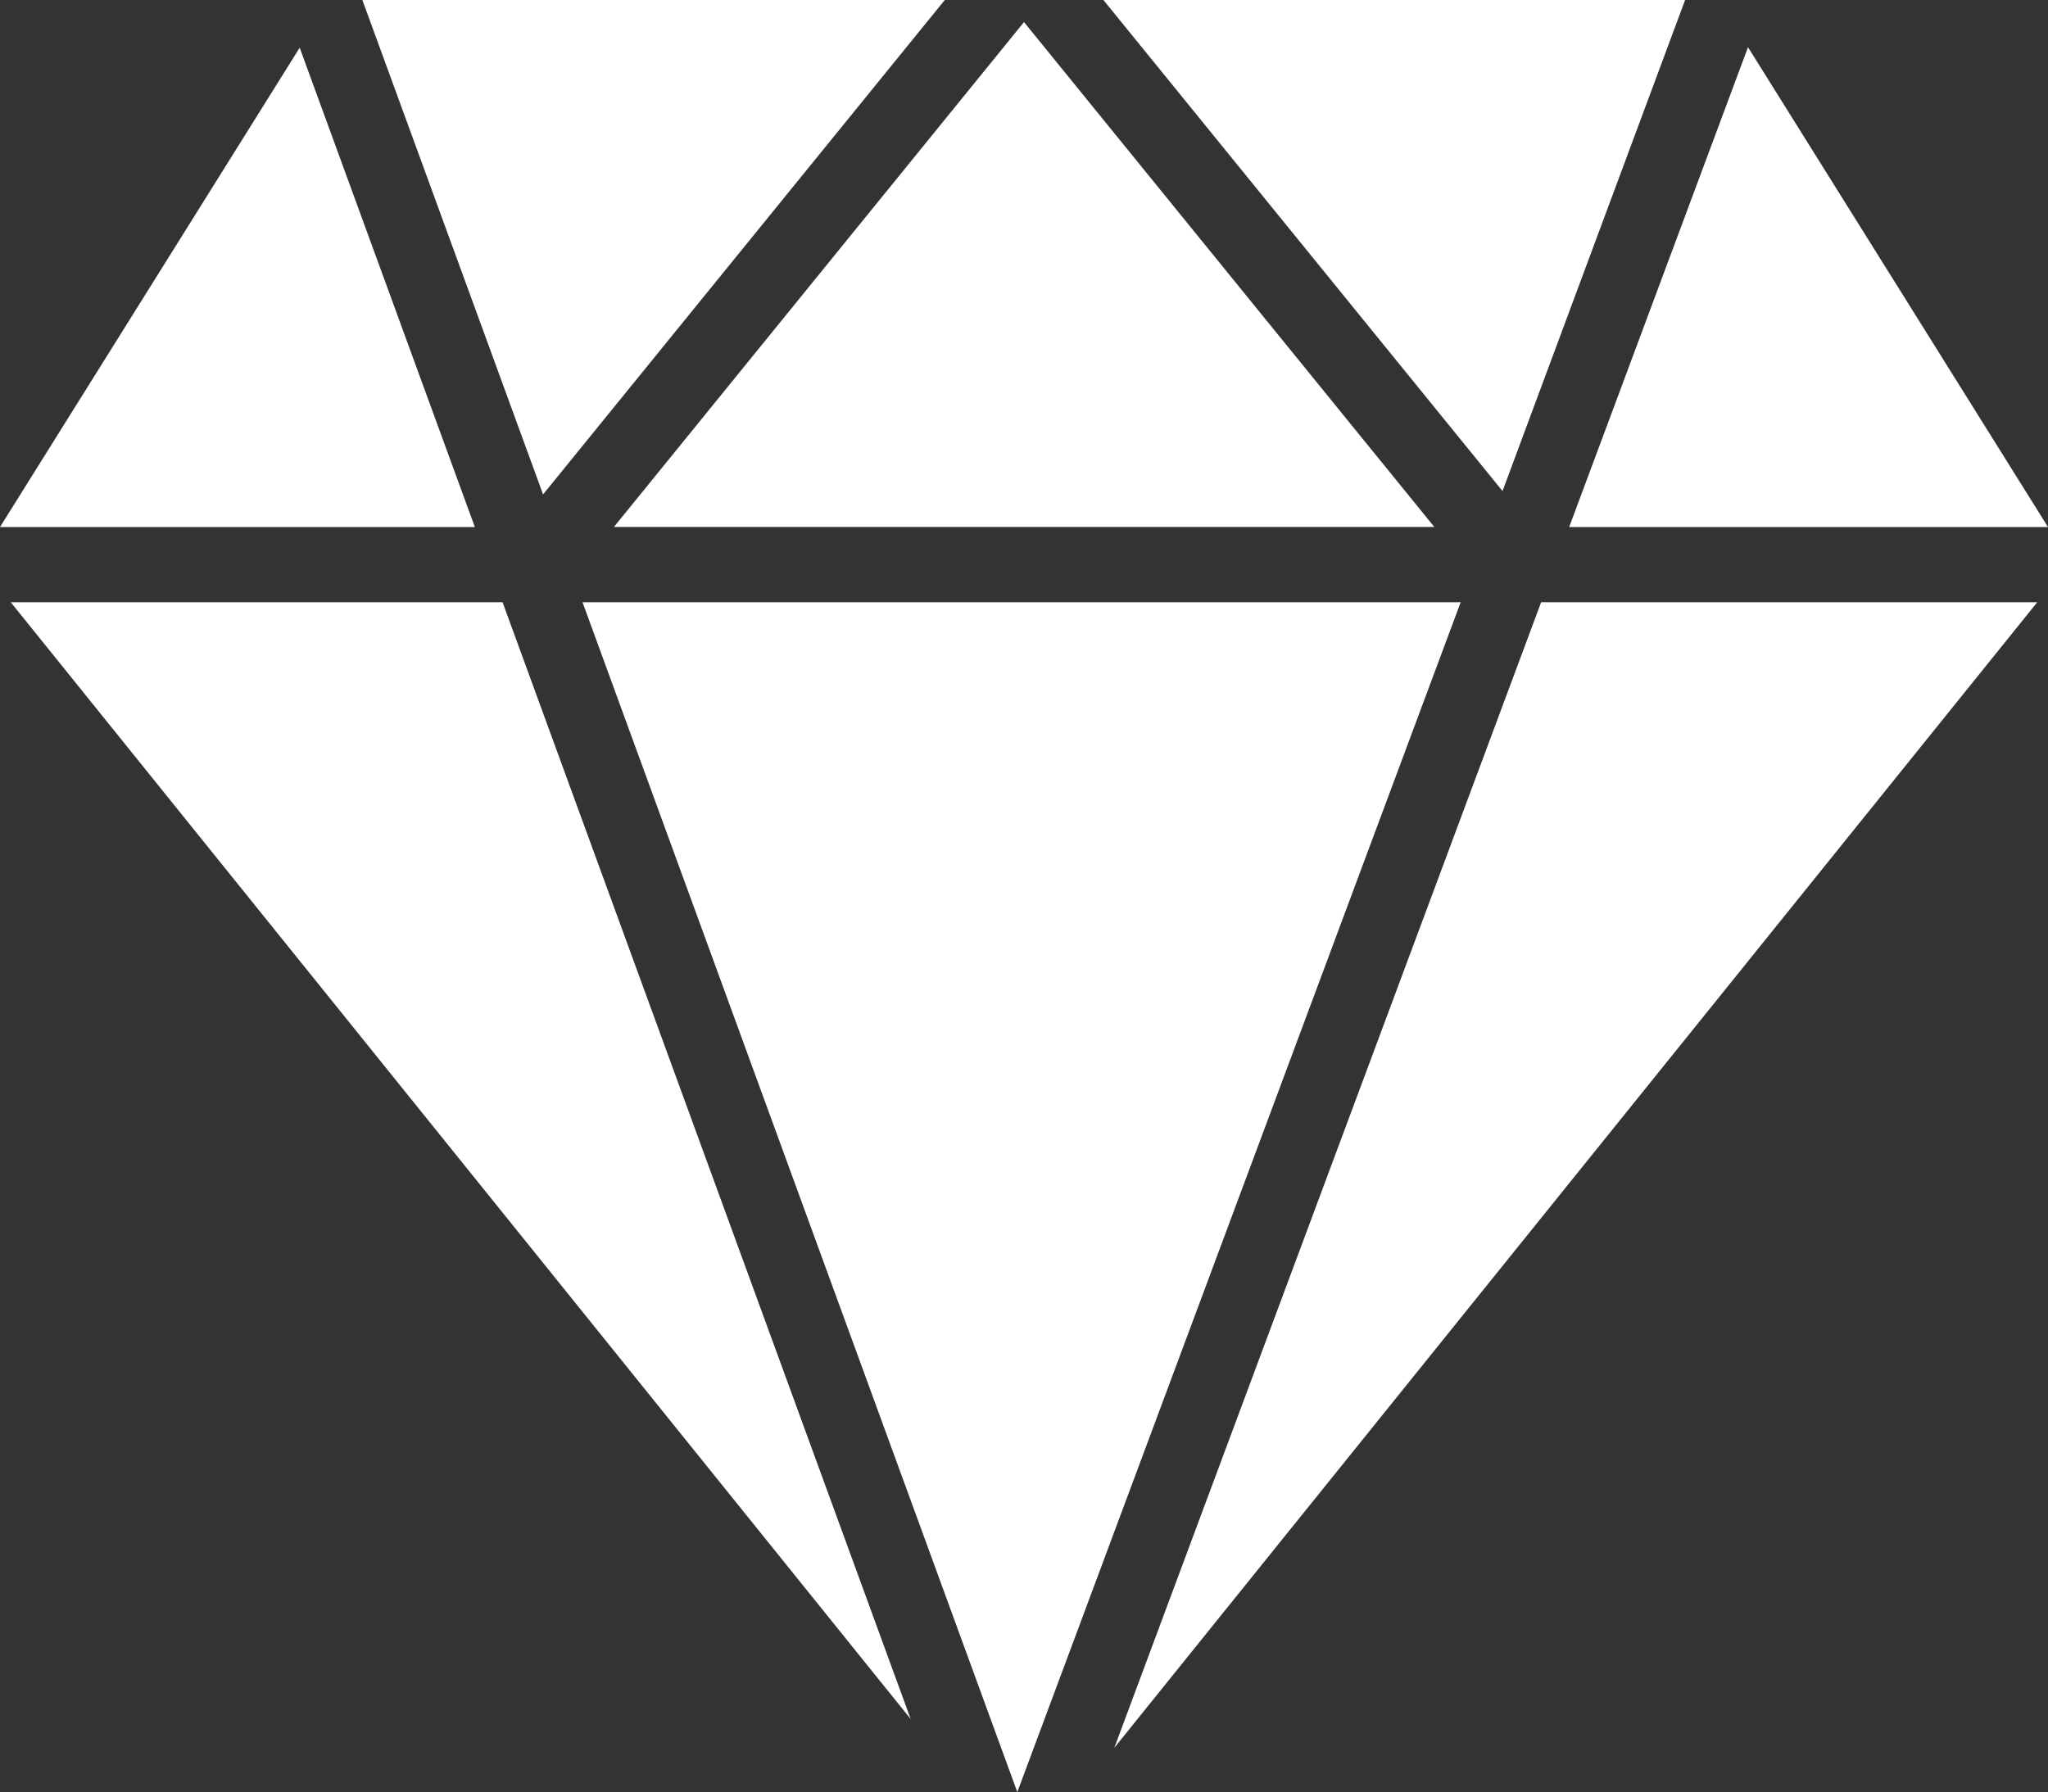
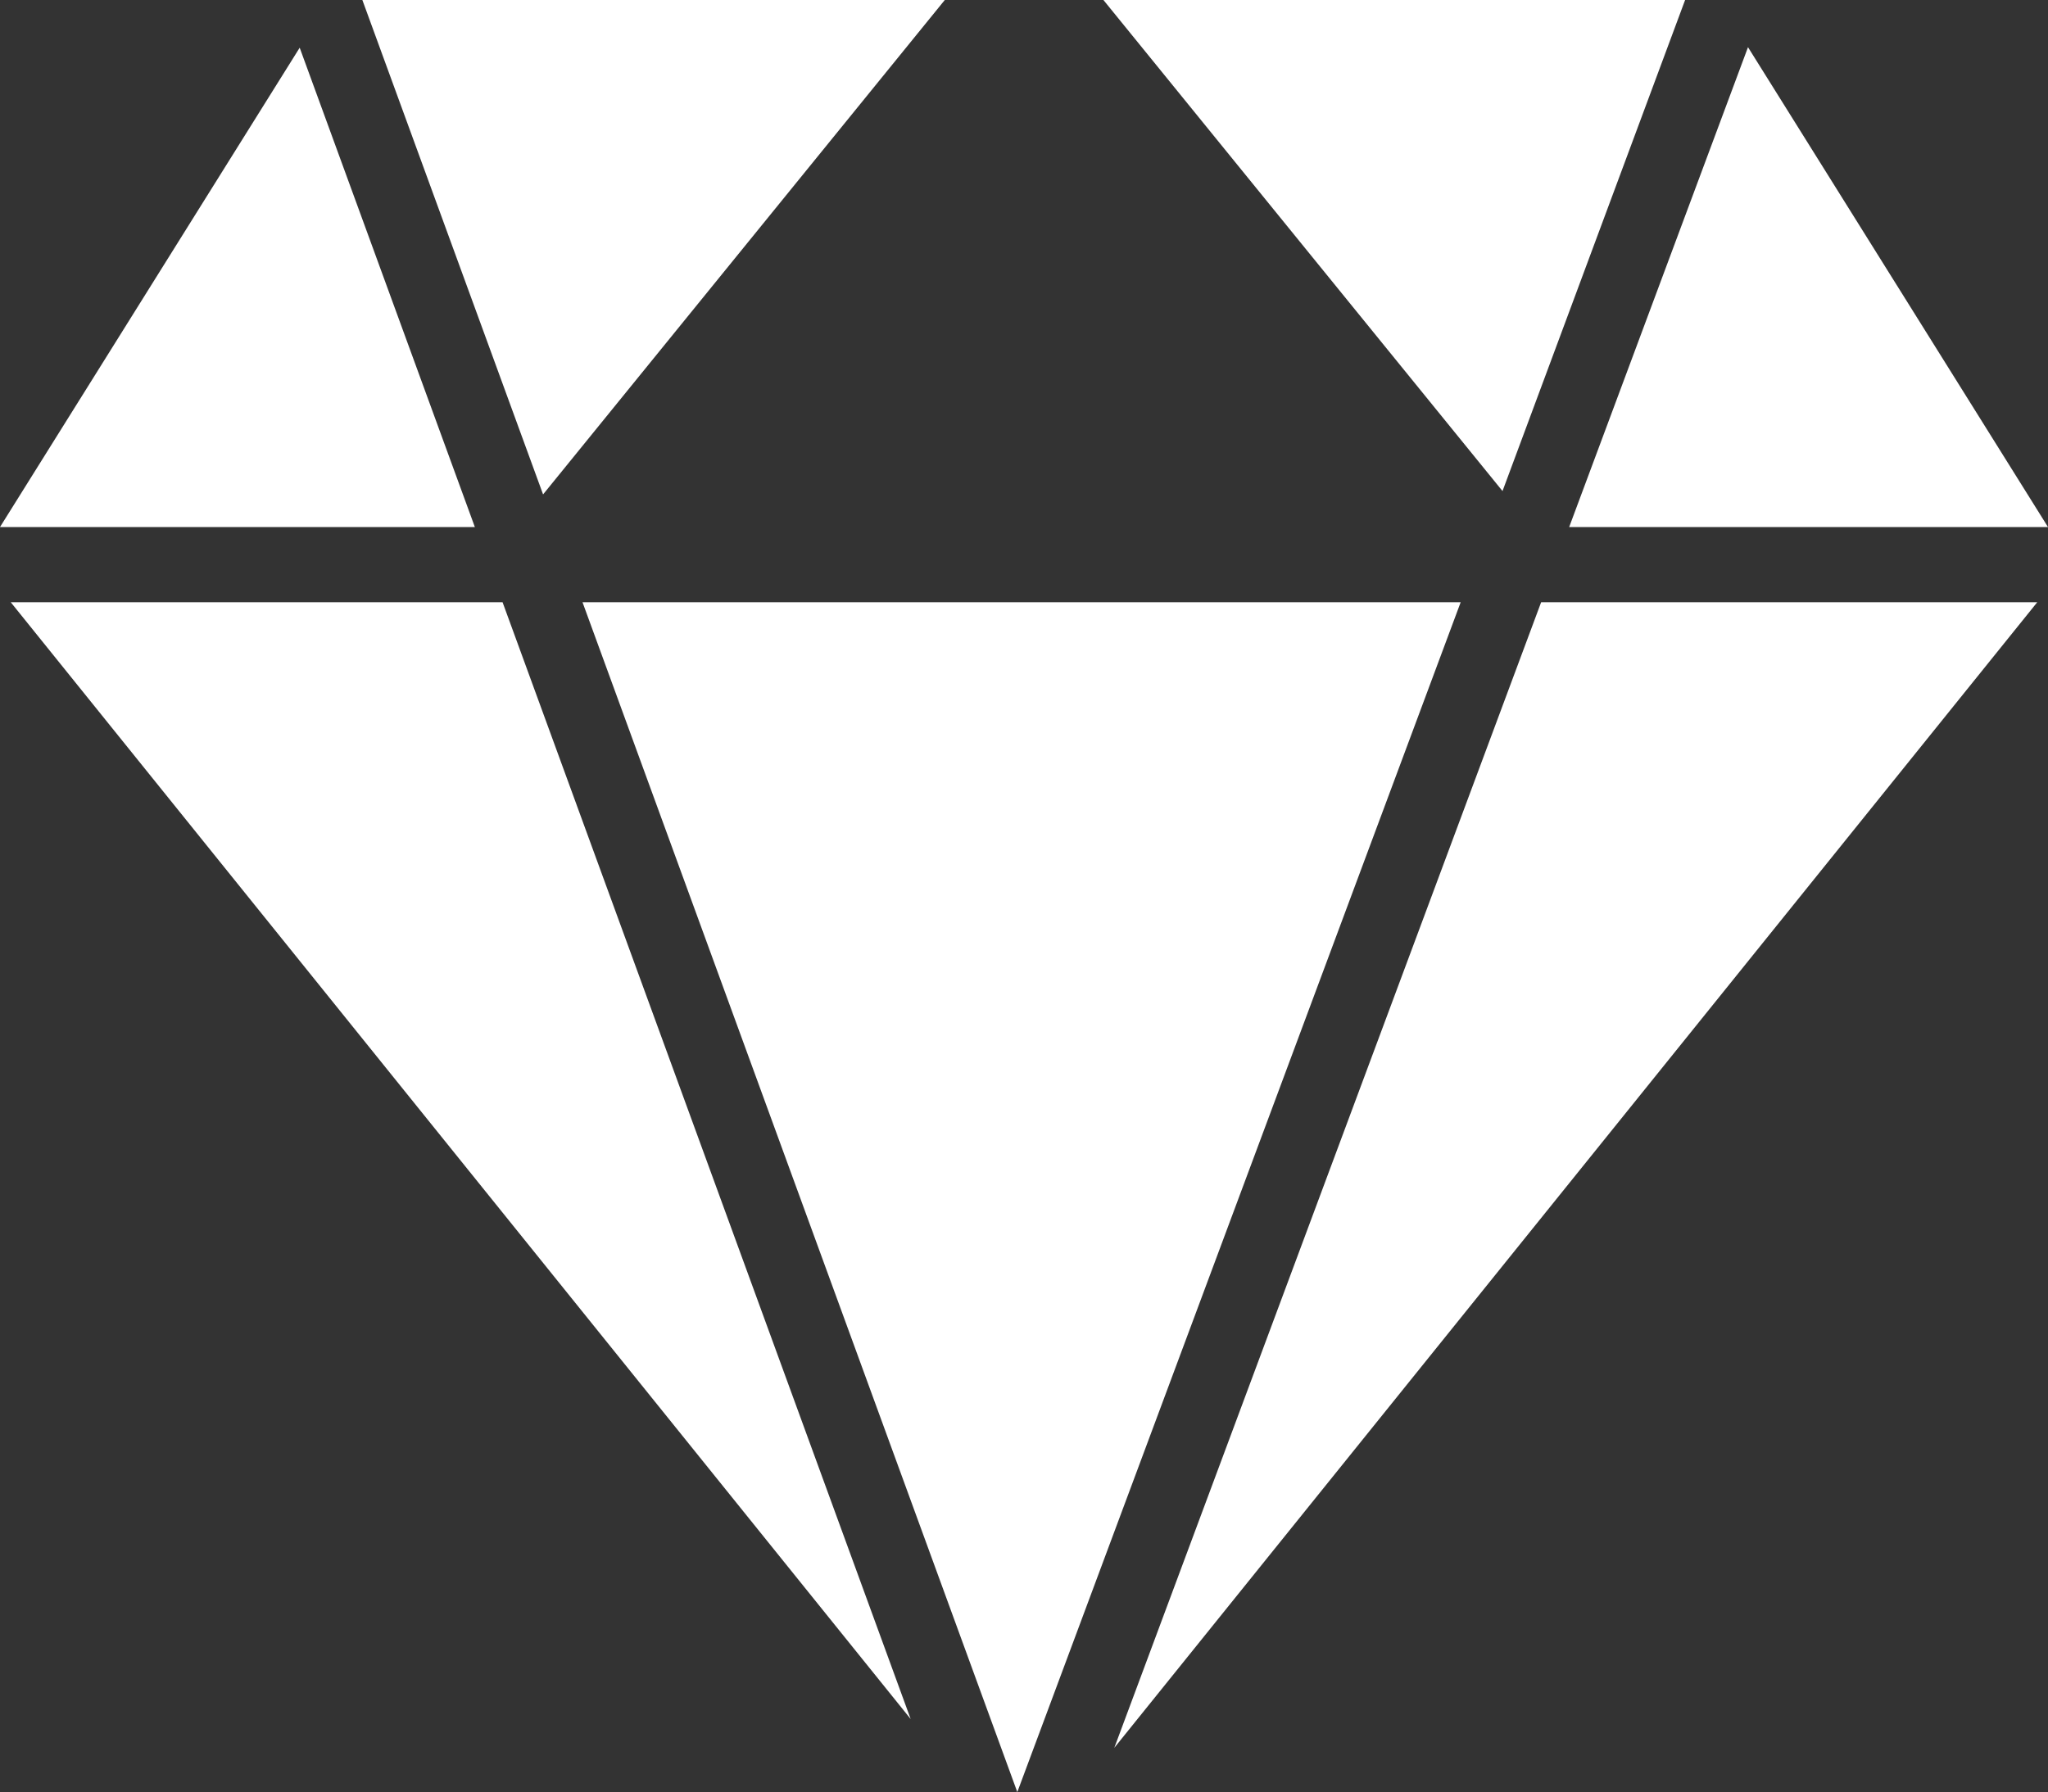
<svg xmlns="http://www.w3.org/2000/svg" viewBox="0 0 19.572 17.13">
  <rect x="0" y="0" width="19.572" height="17.13" fill="#333333" stroke="none" />
  <defs>
    <style>
      .cls-1 {
        fill: #fff;
      }
    </style>
  </defs>
  <g id="Group_237" data-name="Group 237" transform="translate(-753.91 -587.305)">
    <g id="diamond" transform="translate(753.91 583.913)">
      <path id="Path_3716" data-name="Path 3716" class="cls-1" d="M.285,19.392l8.6,10.675-3.9-10.675Z" transform="translate(-0.182 -10.243)" />
      <path id="Path_3717" data-name="Path 3717" class="cls-1" d="M15.472,19.392l4.155,11.373,4.237-11.373Z" transform="translate(-9.905 -10.243)" />
      <path id="Path_3718" data-name="Path 3718" class="cls-1" d="M29.593,30.342l8.82-10.95H33.672Z" transform="translate(-18.944 -10.243)" />
      <path id="Path_3719" data-name="Path 3719" class="cls-1" d="M34.859,3.392H29.3l3.814,4.694Z" transform="translate(-18.755 0)" />
-       <path id="Path_3720" data-name="Path 3720" class="cls-1" d="M24.14,8.805,20.219,3.979,16.3,8.805Z" transform="translate(-10.433 -0.376)" />
      <path id="Path_3721" data-name="Path 3721" class="cls-1" d="M15.191,3.392H9.625l1.727,4.726Z" transform="translate(-6.162 0)" />
      <path id="Path_3722" data-name="Path 3722" class="cls-1" d="M2.864,4.658,0,9.24H4.538Z" transform="translate(0 -0.81)" />
      <path id="Path_3723" data-name="Path 3723" class="cls-1" d="M46.25,9.232,43.383,4.645,41.674,9.232Z" transform="translate(-26.678 -0.802)" />
    </g>
  </g>
</svg>